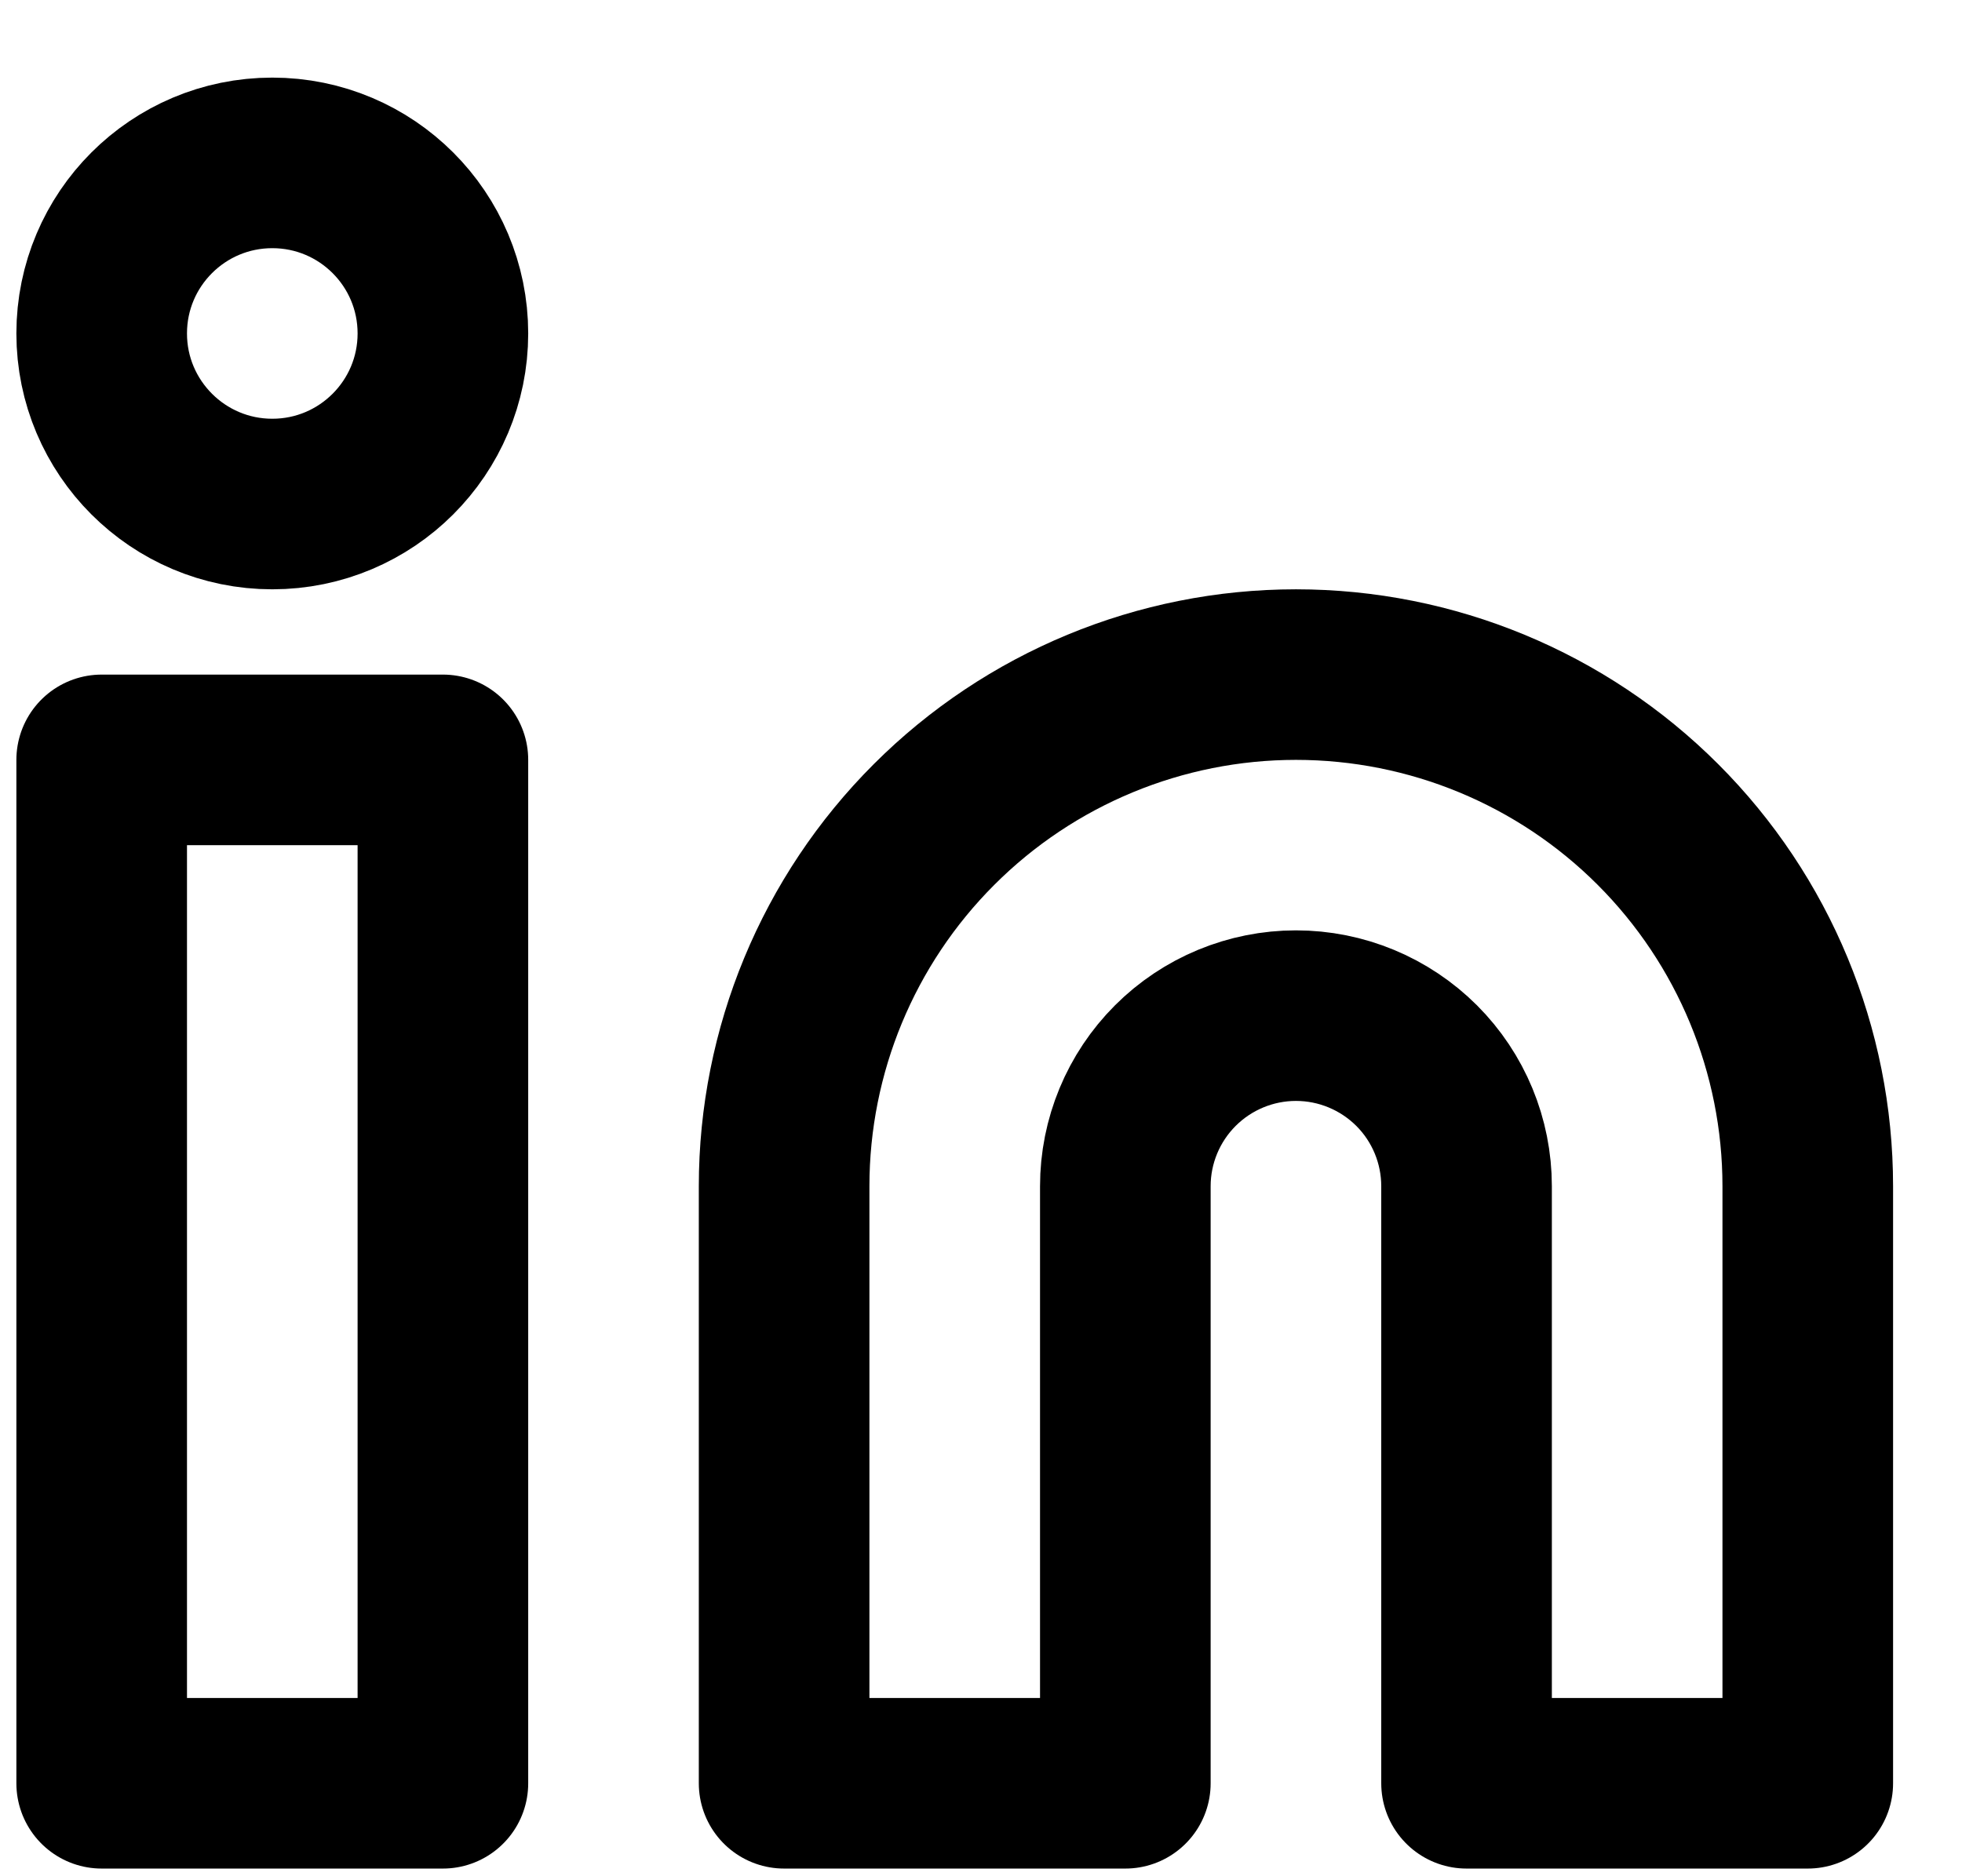
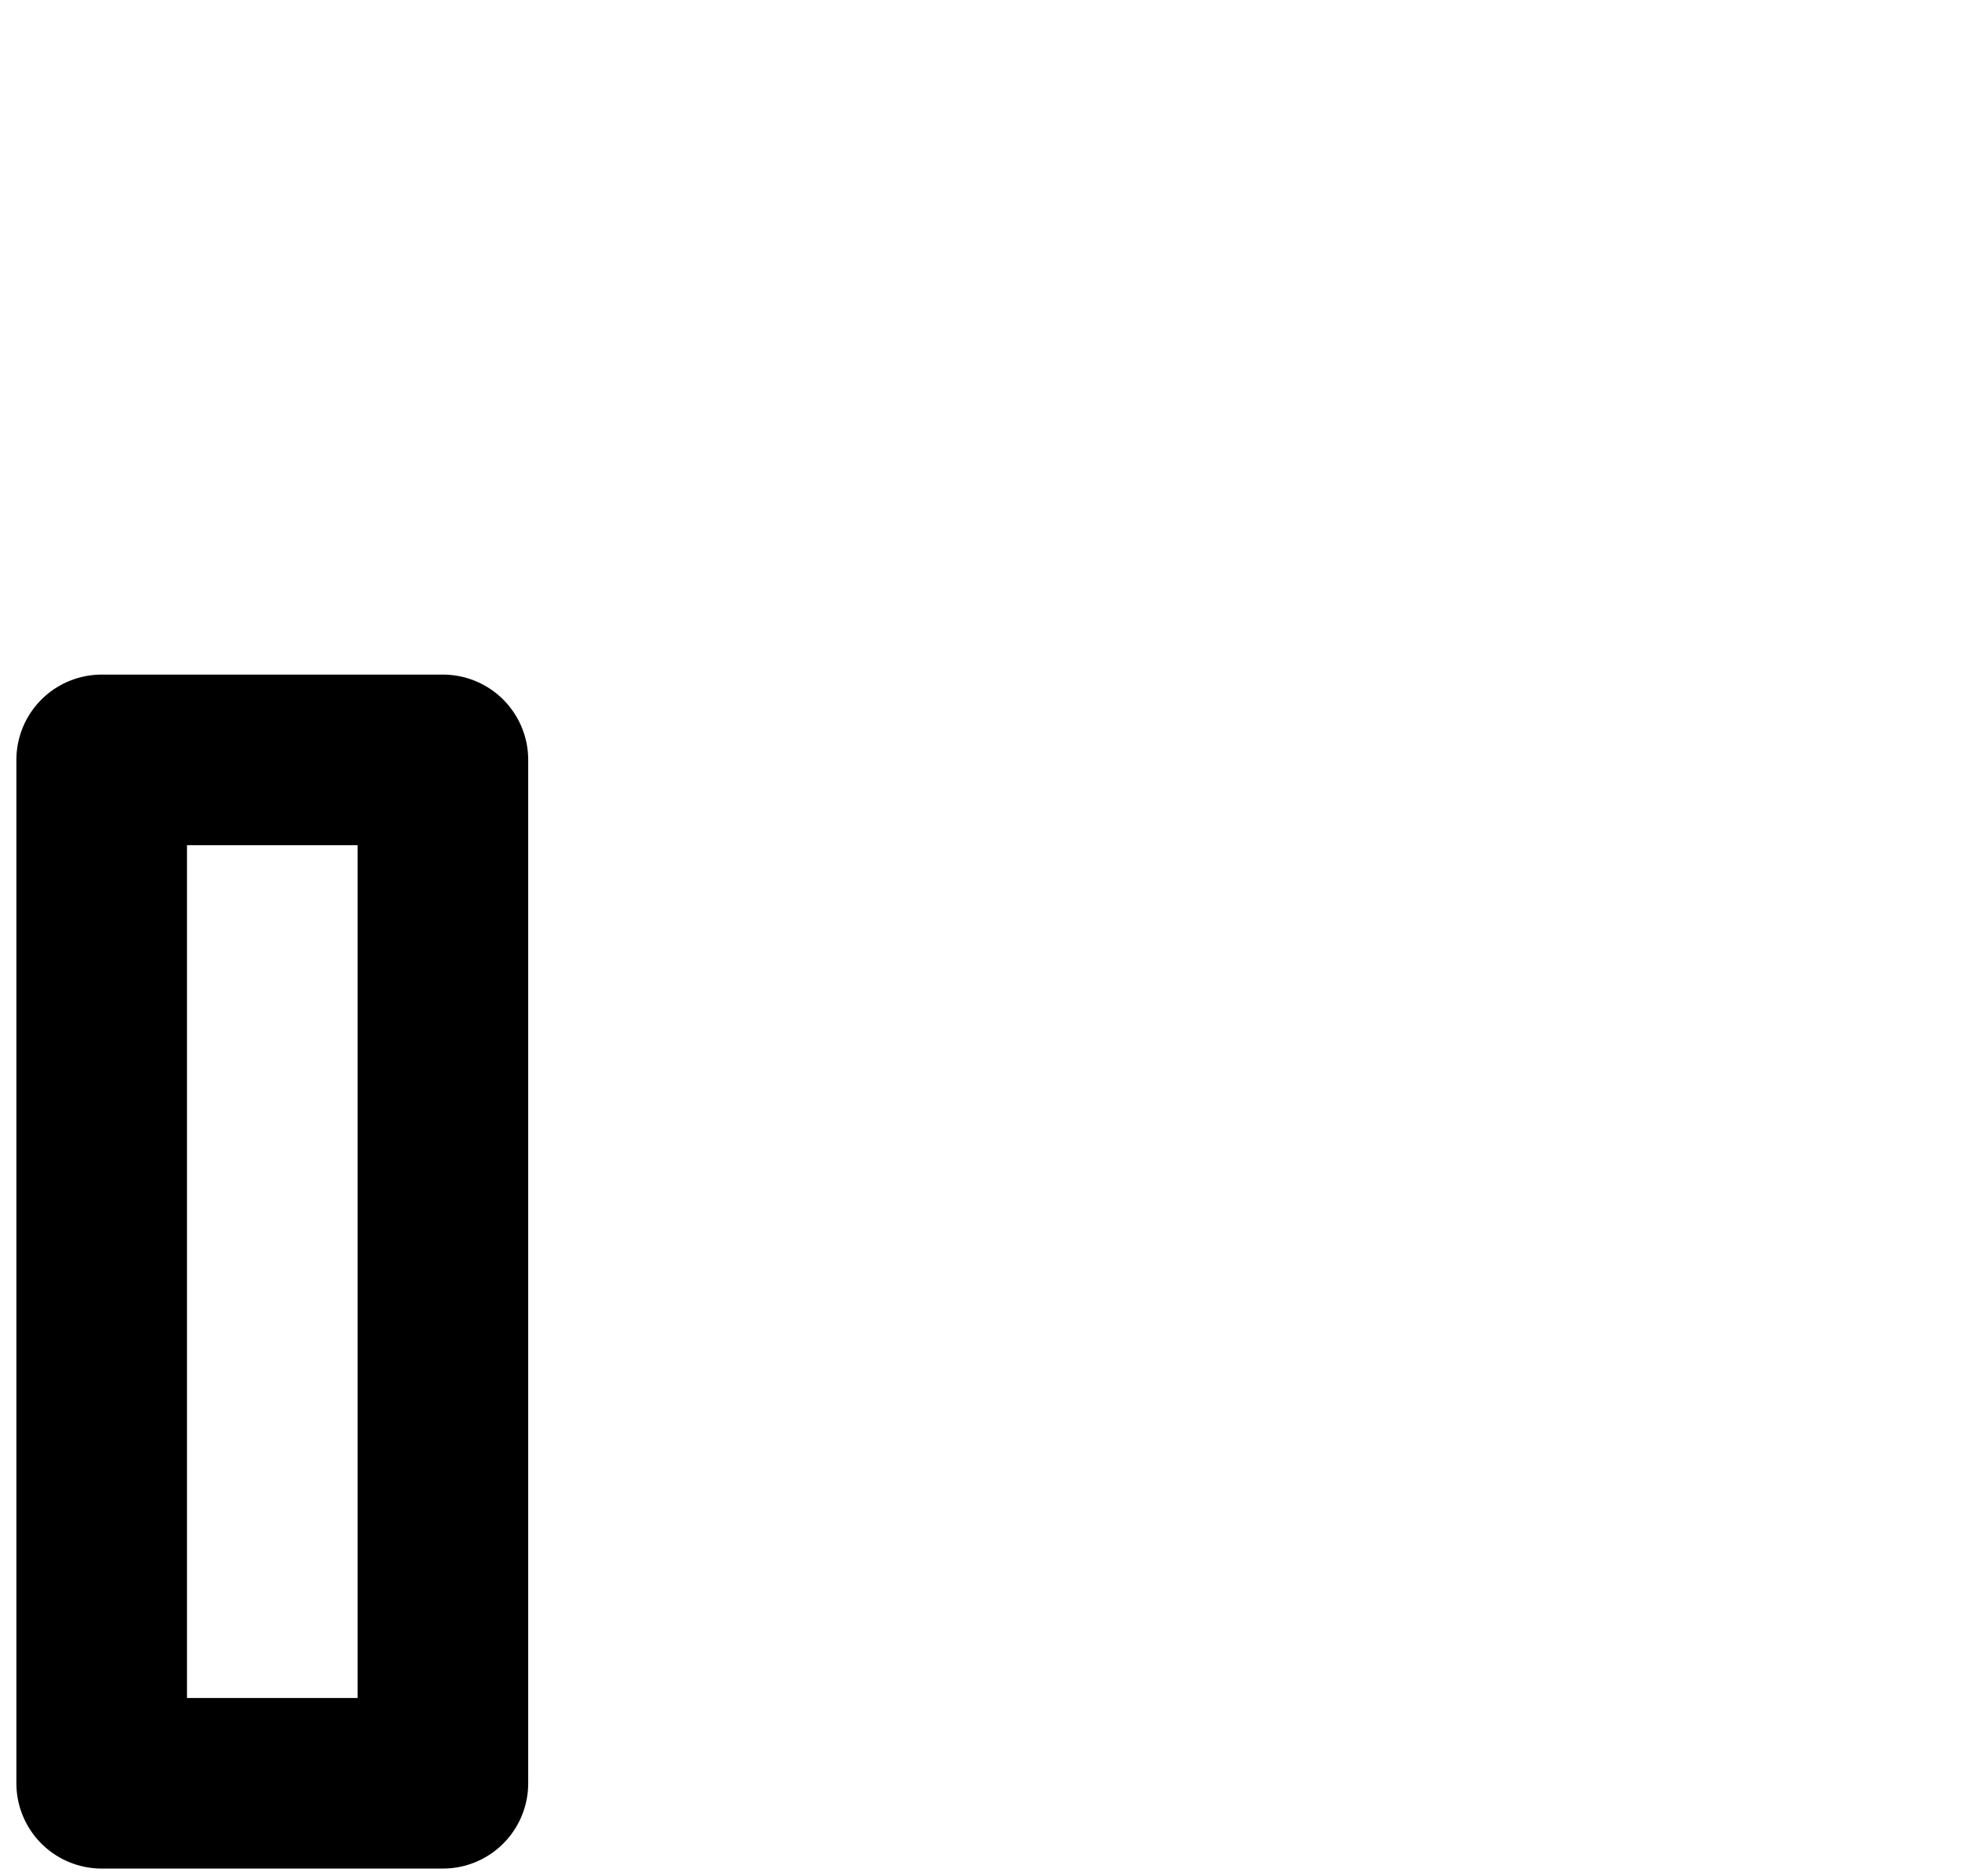
<svg xmlns="http://www.w3.org/2000/svg" width="23" height="22" viewBox="0 0 23 22" fill="none">
-   <path d="M15.192 7.91C16.784 7.91 18.31 8.542 19.435 9.667C20.56 10.792 21.192 12.318 21.192 13.909V20.91H17.192V13.909C17.192 13.379 16.982 12.87 16.607 12.495C16.231 12.12 15.723 11.909 15.192 11.909C14.662 11.909 14.153 12.12 13.778 12.495C13.403 12.87 13.192 13.379 13.192 13.909V20.91H9.192V13.909C9.192 12.318 9.824 10.792 10.95 9.667C12.075 8.542 13.601 7.91 15.192 7.91Z" stroke="black" stroke-width="2" stroke-linecap="round" stroke-linejoin="round" />
  <path d="M5.192 8.91H1.192V20.91H5.192V8.91Z" stroke="black" stroke-width="2" stroke-linecap="round" stroke-linejoin="round" />
-   <path d="M3.192 5.91C4.297 5.91 5.192 5.014 5.192 3.91C5.192 2.805 4.297 1.91 3.192 1.91C2.088 1.91 1.192 2.805 1.192 3.91C1.192 5.014 2.088 5.91 3.192 5.91Z" stroke="black" stroke-width="2" stroke-linecap="round" stroke-linejoin="round" />
</svg>